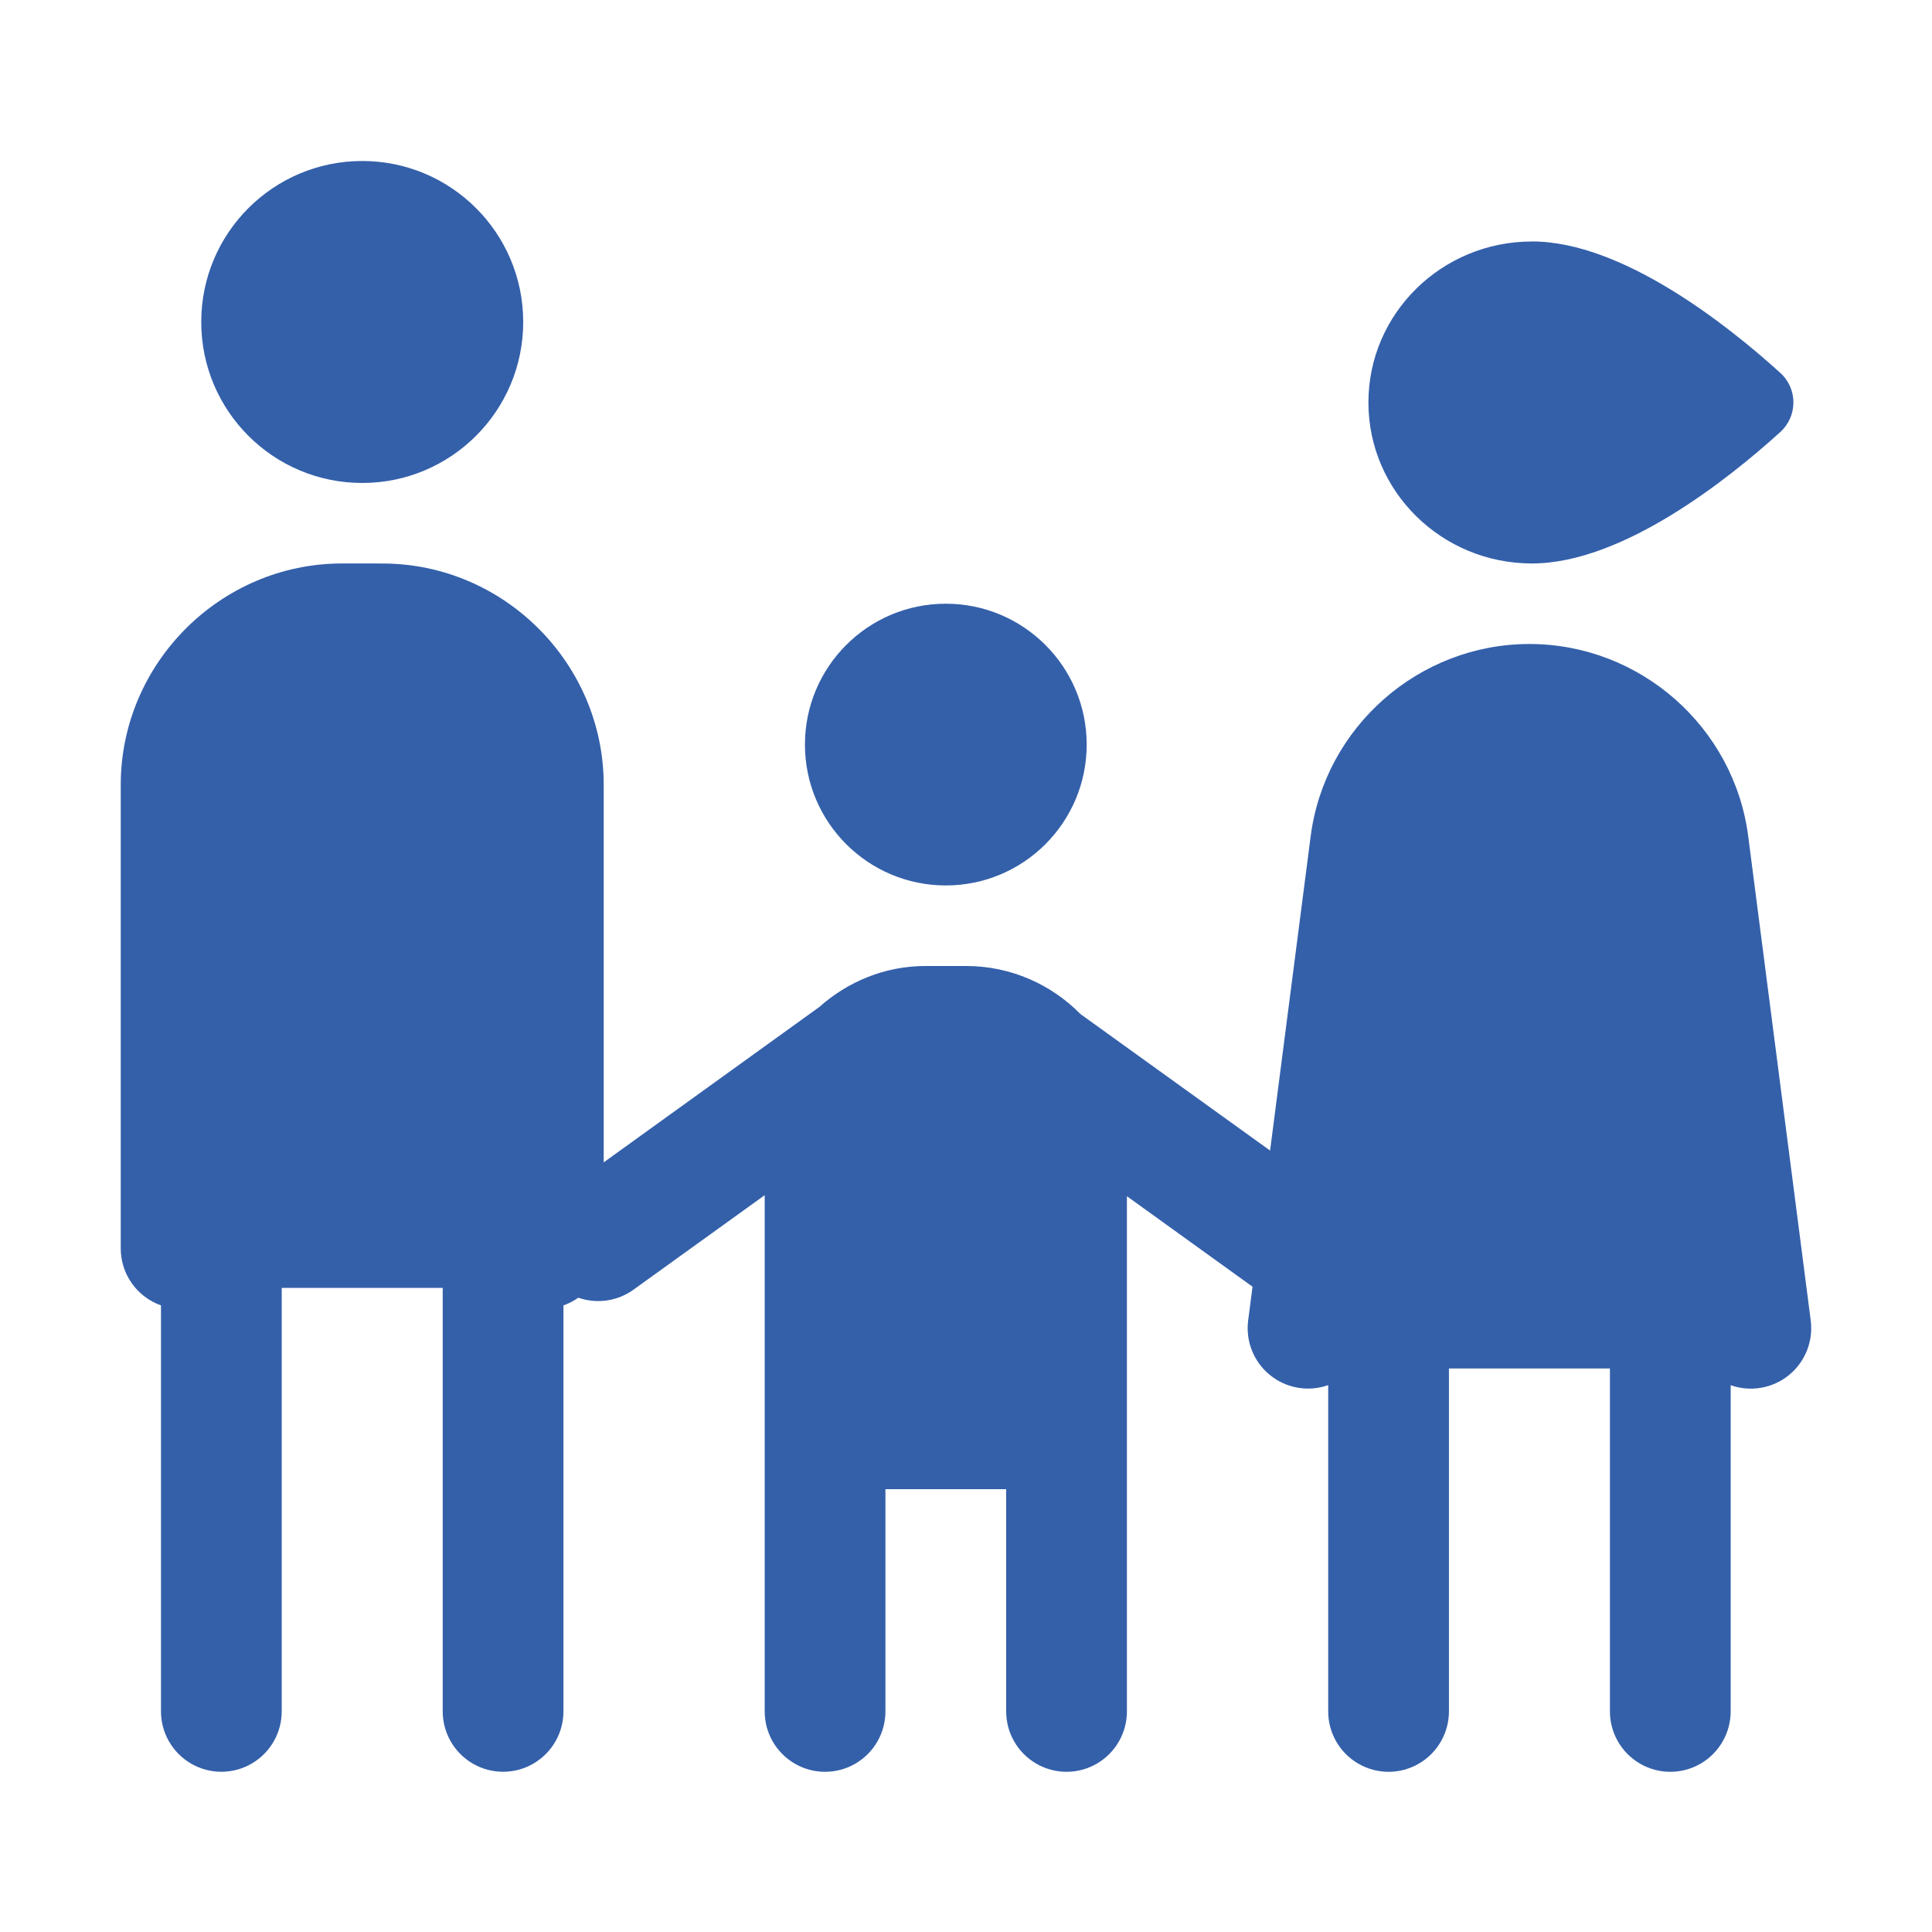
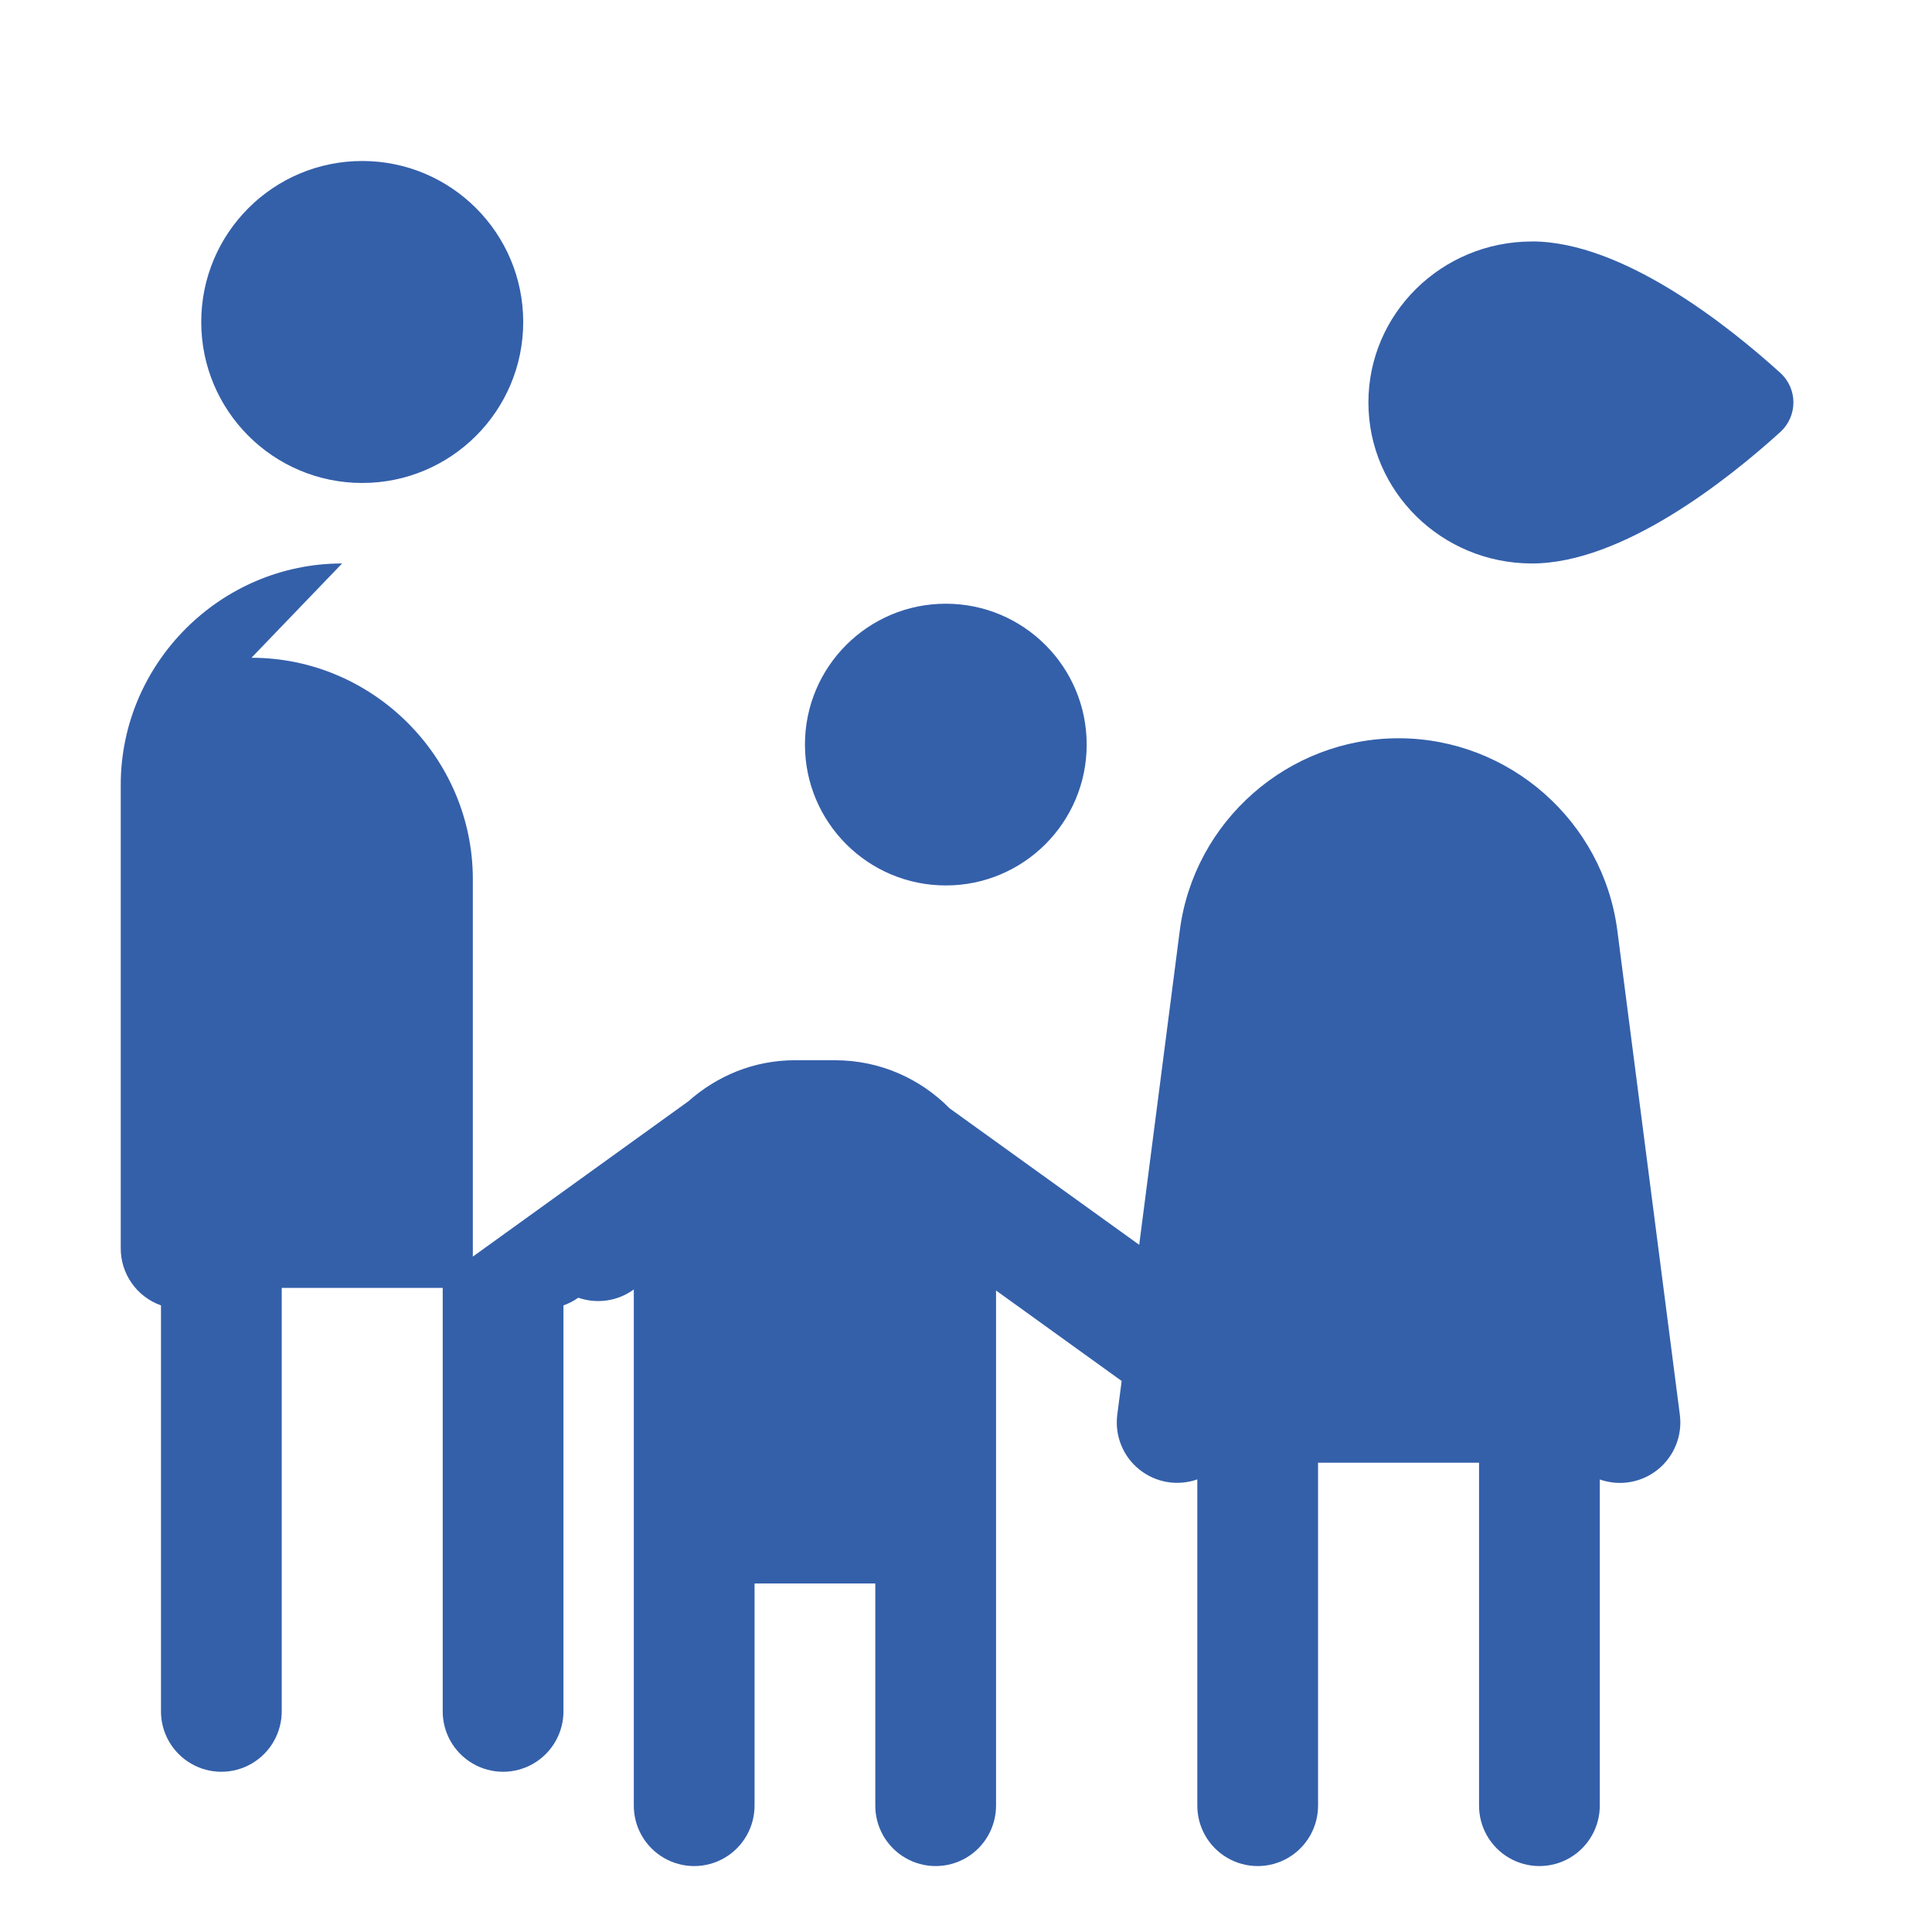
<svg xmlns="http://www.w3.org/2000/svg" viewBox="0,0,256,256" width="48px" height="48px" fill-rule="nonzero">
  <g fill="#3460aa" fill-rule="nonzero" stroke="none" stroke-width="1" stroke-linecap="butt" stroke-linejoin="miter" stroke-miterlimit="10" stroke-dasharray="" stroke-dashoffset="0" font-family="none" font-weight="none" font-size="none" text-anchor="none" style="mix-blend-mode: normal">
    <g transform="scale(5.333,5.333)">
-       <path d="M9,4c-2.209,0 -4,1.791 -4,4c0,2.209 1.791,4 4,4c2.209,0 4,-1.791 4,-4c0,-2.209 -1.791,-4 -4,-4zM38.064,6c-2.245,0 -4.064,1.791 -4.064,4c0,2.209 1.819,4 4.064,4c2.256,0 4.891,-2.106 6.166,-3.262c0.44,-0.399 0.44,-1.079 0,-1.477c-1.275,-1.156 -3.91,-3.262 -6.166,-3.262zM8.5,14c-3.02,0 -5.5,2.48 -5.5,5.5v11.5c-0.008,0.643 0.394,1.219 1,1.434v10.066c-0.008,0.541 0.277,1.044 0.744,1.317c0.467,0.273 1.045,0.273 1.512,0c0.467,-0.273 0.751,-0.776 0.744,-1.317v-10.5h4v10.5c-0.008,0.541 0.277,1.044 0.744,1.317c0.467,0.273 1.045,0.273 1.512,0c0.467,-0.273 0.751,-0.776 0.744,-1.317v-10.066c0.131,-0.046 0.256,-0.111 0.369,-0.191c0.465,0.162 0.981,0.086 1.379,-0.205l3.252,-2.342v7.305v5.5c-0.008,0.541 0.277,1.044 0.744,1.317c0.467,0.273 1.045,0.273 1.512,0c0.467,-0.273 0.751,-0.776 0.744,-1.317v-5.5h3v5.5c-0.008,0.541 0.277,1.044 0.744,1.317c0.467,0.273 1.045,0.273 1.512,0c0.467,-0.273 0.751,-0.776 0.744,-1.317v-5.5v-7.279l3.121,2.248l-0.109,0.84c-0.066,0.517 0.14,1.031 0.546,1.358c0.405,0.327 0.951,0.421 1.443,0.247v8.086c-0.008,0.541 0.277,1.044 0.744,1.317c0.467,0.273 1.045,0.273 1.512,0c0.467,-0.273 0.751,-0.776 0.744,-1.317v-8.5h4v8.5c-0.008,0.541 0.277,1.044 0.744,1.317c0.467,0.273 1.045,0.273 1.512,0c0.467,-0.273 0.751,-0.776 0.744,-1.317v-8.084c0.492,0.174 1.038,0.08 1.444,-0.248c0.405,-0.328 0.612,-0.843 0.545,-1.36l-1.553,-12.029c-0.351,-2.721 -2.691,-4.779 -5.436,-4.779c-2.744,0 -5.085,2.058 -5.436,4.779l-1.008,7.807l-4.711,-3.391c-0.725,-0.736 -1.731,-1.195 -2.846,-1.195h-1c-1.019,0 -1.938,0.392 -2.645,1.02l-5.355,3.859v-9.379c0,-3.02 -2.48,-5.5 -5.5,-5.5zM23.5,15c-1.933,0 -3.5,1.567 -3.5,3.5c0,1.933 1.567,3.5 3.5,3.5c1.933,0 3.5,-1.567 3.5,-3.5c0,-1.933 -1.567,-3.5 -3.5,-3.5z" />
+       <path d="M9,4c-2.209,0 -4,1.791 -4,4c0,2.209 1.791,4 4,4c2.209,0 4,-1.791 4,-4c0,-2.209 -1.791,-4 -4,-4zM38.064,6c-2.245,0 -4.064,1.791 -4.064,4c0,2.209 1.819,4 4.064,4c2.256,0 4.891,-2.106 6.166,-3.262c0.44,-0.399 0.44,-1.079 0,-1.477c-1.275,-1.156 -3.91,-3.262 -6.166,-3.262zM8.5,14c-3.02,0 -5.5,2.48 -5.5,5.5v11.5c-0.008,0.643 0.394,1.219 1,1.434v10.066c-0.008,0.541 0.277,1.044 0.744,1.317c0.467,0.273 1.045,0.273 1.512,0c0.467,-0.273 0.751,-0.776 0.744,-1.317v-10.5h4v10.5c-0.008,0.541 0.277,1.044 0.744,1.317c0.467,0.273 1.045,0.273 1.512,0c0.467,-0.273 0.751,-0.776 0.744,-1.317v-10.066c0.131,-0.046 0.256,-0.111 0.369,-0.191c0.465,0.162 0.981,0.086 1.379,-0.205v7.305v5.5c-0.008,0.541 0.277,1.044 0.744,1.317c0.467,0.273 1.045,0.273 1.512,0c0.467,-0.273 0.751,-0.776 0.744,-1.317v-5.5h3v5.5c-0.008,0.541 0.277,1.044 0.744,1.317c0.467,0.273 1.045,0.273 1.512,0c0.467,-0.273 0.751,-0.776 0.744,-1.317v-5.5v-7.279l3.121,2.248l-0.109,0.84c-0.066,0.517 0.14,1.031 0.546,1.358c0.405,0.327 0.951,0.421 1.443,0.247v8.086c-0.008,0.541 0.277,1.044 0.744,1.317c0.467,0.273 1.045,0.273 1.512,0c0.467,-0.273 0.751,-0.776 0.744,-1.317v-8.5h4v8.5c-0.008,0.541 0.277,1.044 0.744,1.317c0.467,0.273 1.045,0.273 1.512,0c0.467,-0.273 0.751,-0.776 0.744,-1.317v-8.084c0.492,0.174 1.038,0.08 1.444,-0.248c0.405,-0.328 0.612,-0.843 0.545,-1.36l-1.553,-12.029c-0.351,-2.721 -2.691,-4.779 -5.436,-4.779c-2.744,0 -5.085,2.058 -5.436,4.779l-1.008,7.807l-4.711,-3.391c-0.725,-0.736 -1.731,-1.195 -2.846,-1.195h-1c-1.019,0 -1.938,0.392 -2.645,1.02l-5.355,3.859v-9.379c0,-3.02 -2.48,-5.5 -5.5,-5.5zM23.5,15c-1.933,0 -3.5,1.567 -3.5,3.5c0,1.933 1.567,3.5 3.5,3.5c1.933,0 3.5,-1.567 3.5,-3.5c0,-1.933 -1.567,-3.5 -3.5,-3.5z" />
    </g>
  </g>
</svg>